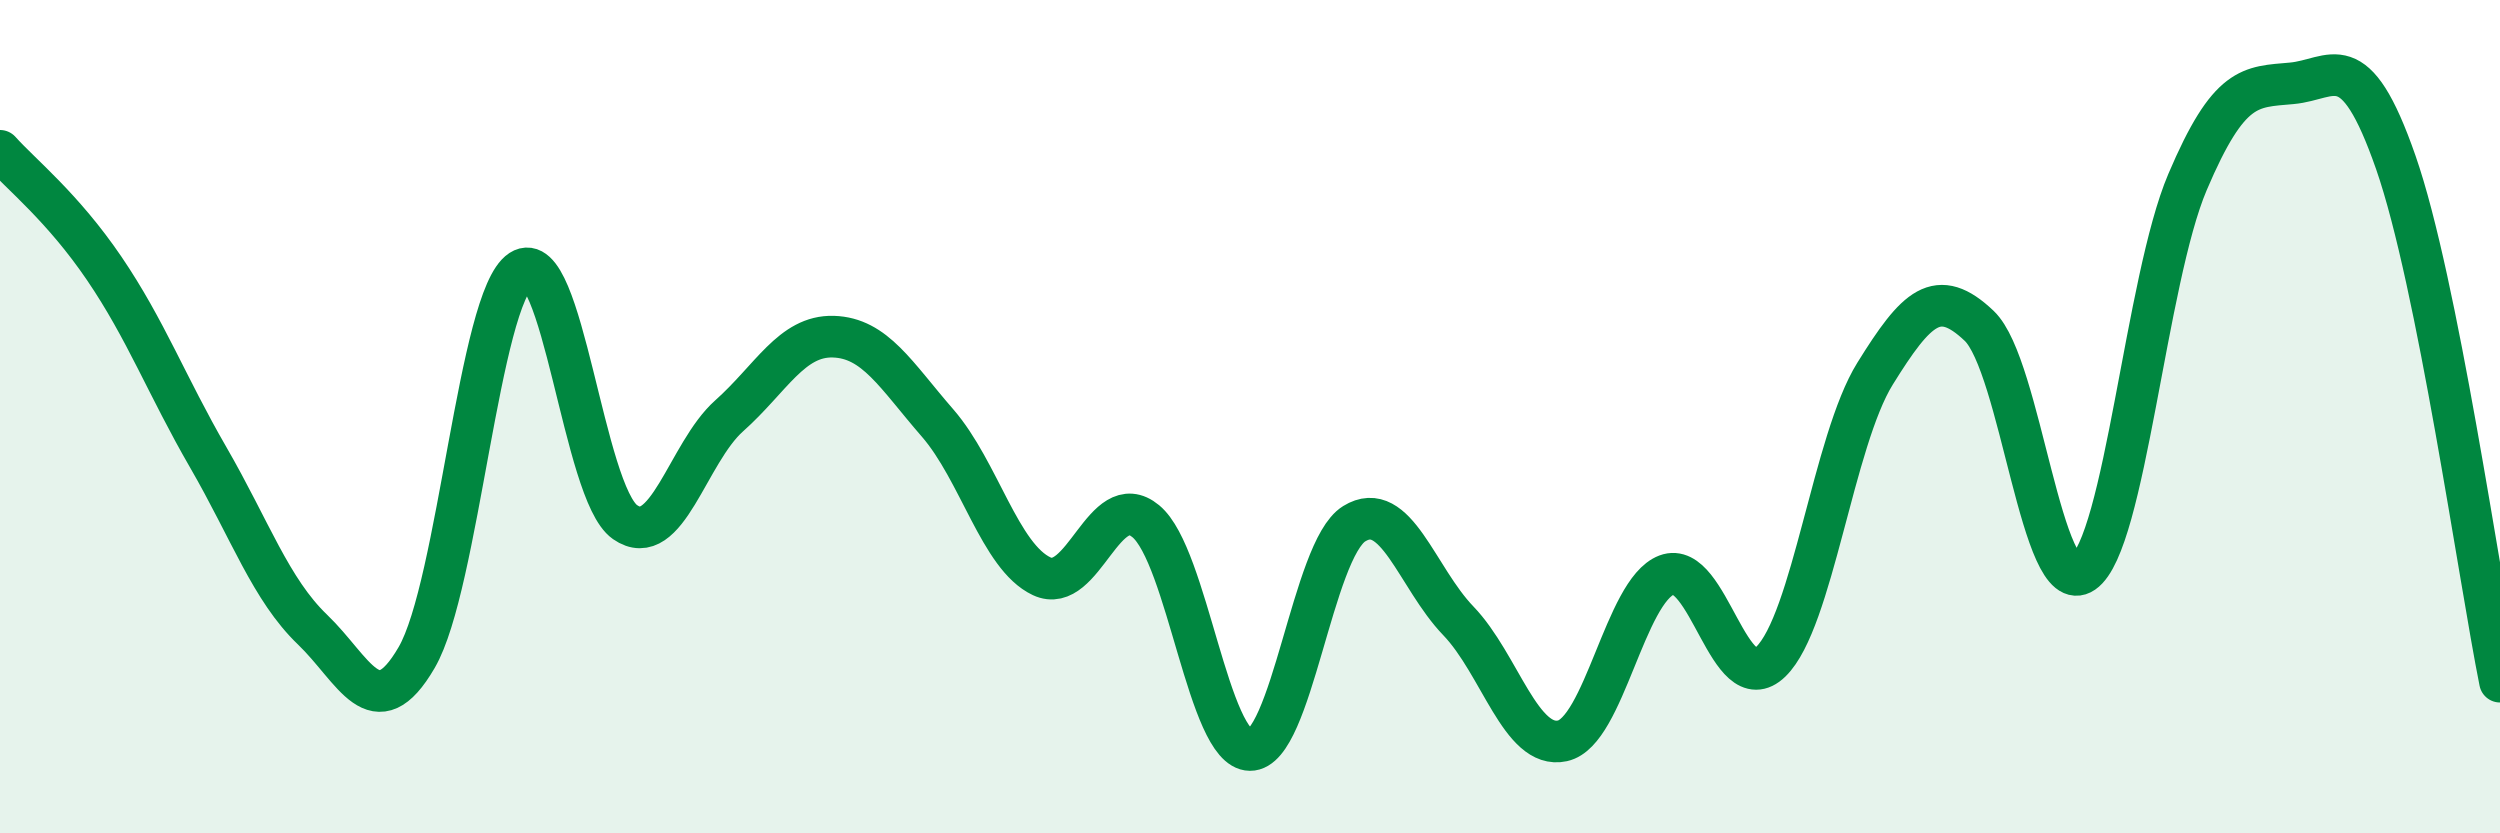
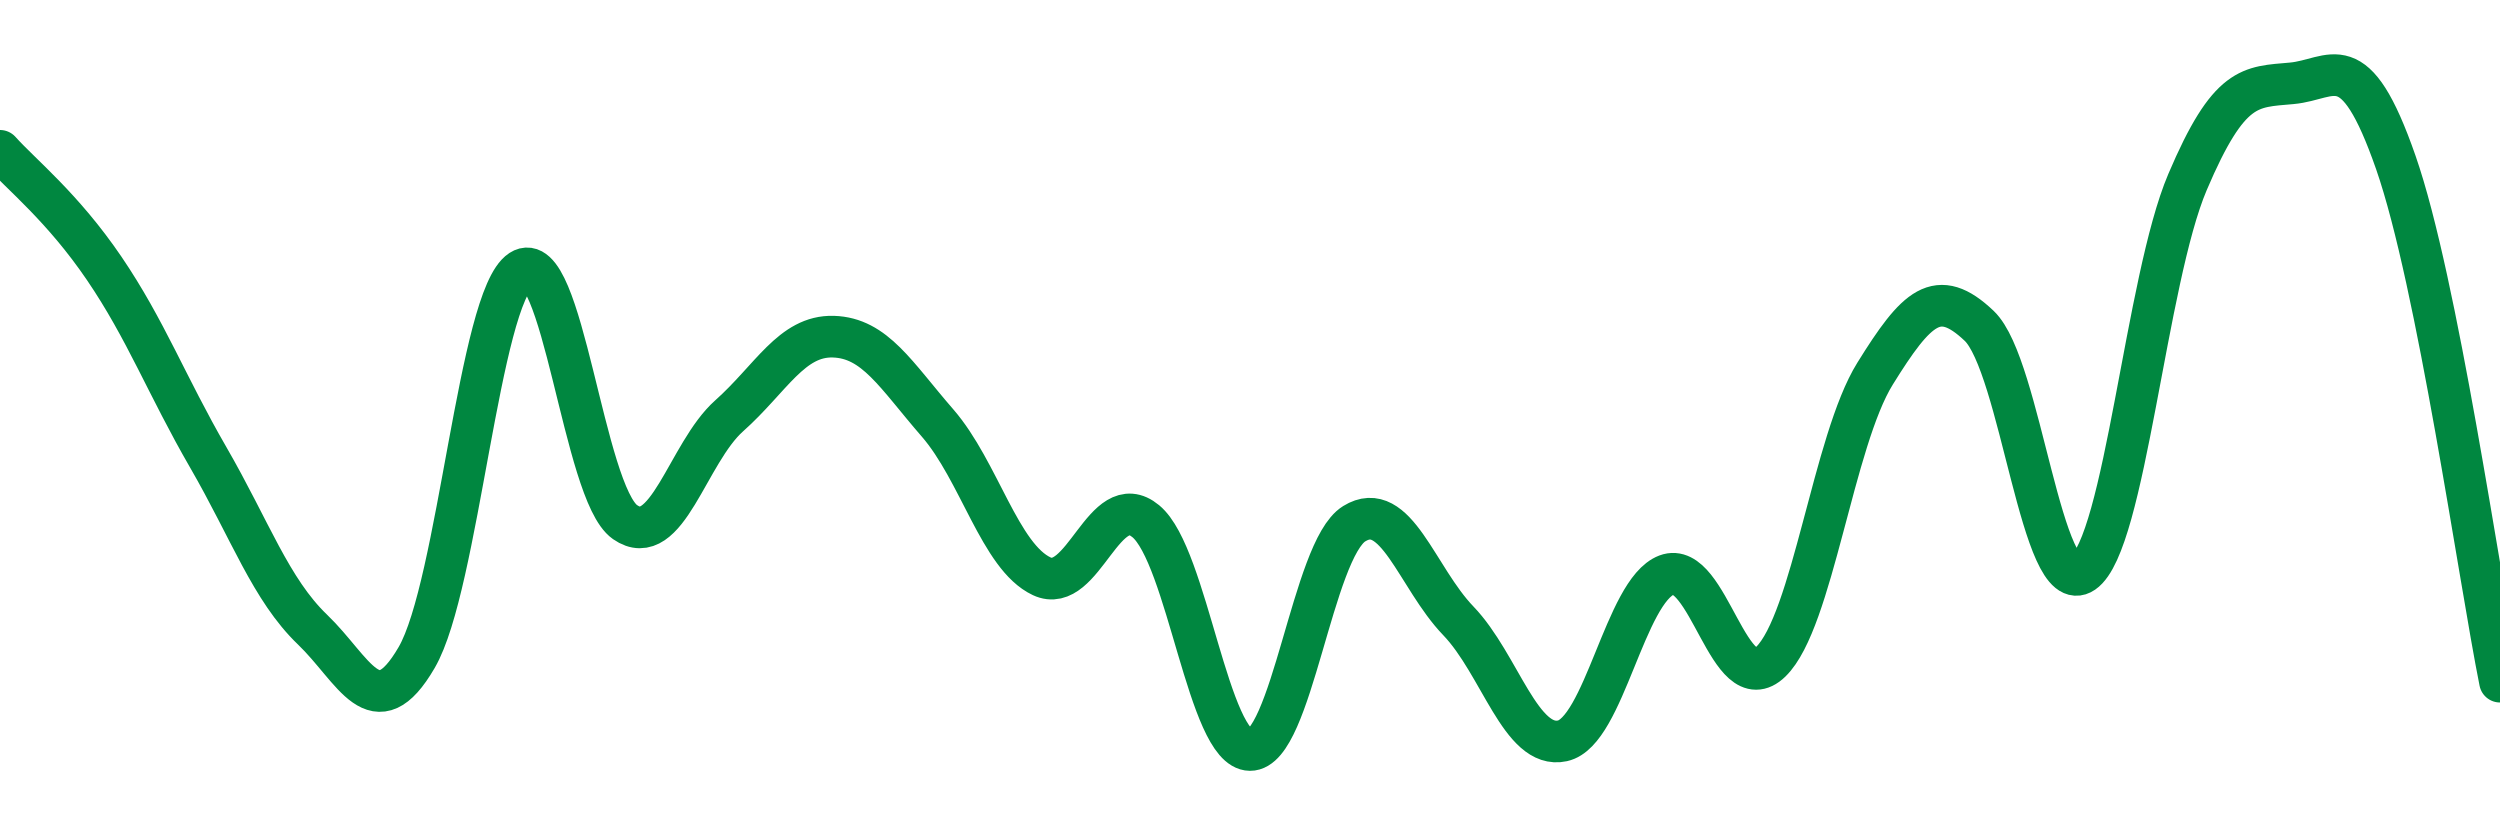
<svg xmlns="http://www.w3.org/2000/svg" width="60" height="20" viewBox="0 0 60 20">
-   <path d="M 0,3.62 C 0.5,4.18 1.5,4.97 2.5,6.44 C 3.5,7.91 4,9.25 5,10.98 C 6,12.71 6.5,14.15 7.5,15.11 C 8.5,16.07 9,17.5 10,15.78 C 11,14.06 11.5,7.14 12.5,6.49 C 13.5,5.84 14,11.83 15,12.53 C 16,13.23 16.5,10.87 17.5,9.98 C 18.5,9.09 19,8.05 20,8.08 C 21,8.11 21.5,9 22.5,10.15 C 23.5,11.3 24,13.36 25,13.83 C 26,14.3 26.5,11.68 27.5,12.51 C 28.5,13.34 29,17.99 30,18 C 31,18.01 31.5,13.19 32.5,12.57 C 33.5,11.95 34,13.86 35,14.9 C 36,15.94 36.5,18 37.5,17.78 C 38.5,17.56 39,14.18 40,13.8 C 41,13.42 41.5,16.85 42.5,15.88 C 43.5,14.91 44,10.58 45,8.97 C 46,7.36 46.5,6.87 47.5,7.82 C 48.5,8.77 49,14.43 50,13.74 C 51,13.05 51.5,6.72 52.5,4.37 C 53.5,2.02 54,2.09 55,2 C 56,1.91 56.5,1.03 57.5,3.9 C 58.5,6.77 59.5,13.87 60,16.36L60 20L0 20Z" fill="#008740" opacity="0.1" stroke-linecap="round" stroke-linejoin="round" />
  <path d="M 0,3.62 C 0.5,4.18 1.5,4.97 2.5,6.44 C 3.5,7.91 4,9.25 5,10.98 C 6,12.71 6.5,14.15 7.5,15.11 C 8.5,16.07 9,17.5 10,15.78 C 11,14.06 11.5,7.14 12.5,6.49 C 13.5,5.84 14,11.83 15,12.53 C 16,13.23 16.5,10.87 17.5,9.98 C 18.5,9.09 19,8.05 20,8.08 C 21,8.11 21.5,9 22.5,10.15 C 23.5,11.3 24,13.36 25,13.83 C 26,14.3 26.5,11.68 27.5,12.51 C 28.5,13.34 29,17.99 30,18 C 31,18.01 31.5,13.19 32.5,12.57 C 33.5,11.95 34,13.86 35,14.9 C 36,15.94 36.5,18 37.5,17.78 C 38.5,17.56 39,14.18 40,13.8 C 41,13.42 41.5,16.85 42.5,15.88 C 43.5,14.91 44,10.58 45,8.97 C 46,7.36 46.5,6.87 47.5,7.82 C 48.5,8.77 49,14.43 50,13.74 C 51,13.05 51.5,6.72 52.5,4.37 C 53.5,2.02 54,2.09 55,2 C 56,1.91 56.5,1.03 57.5,3.9 C 58.5,6.77 59.5,13.87 60,16.36" stroke="#008740" stroke-width="1" fill="none" stroke-linecap="round" stroke-linejoin="round" />
</svg>